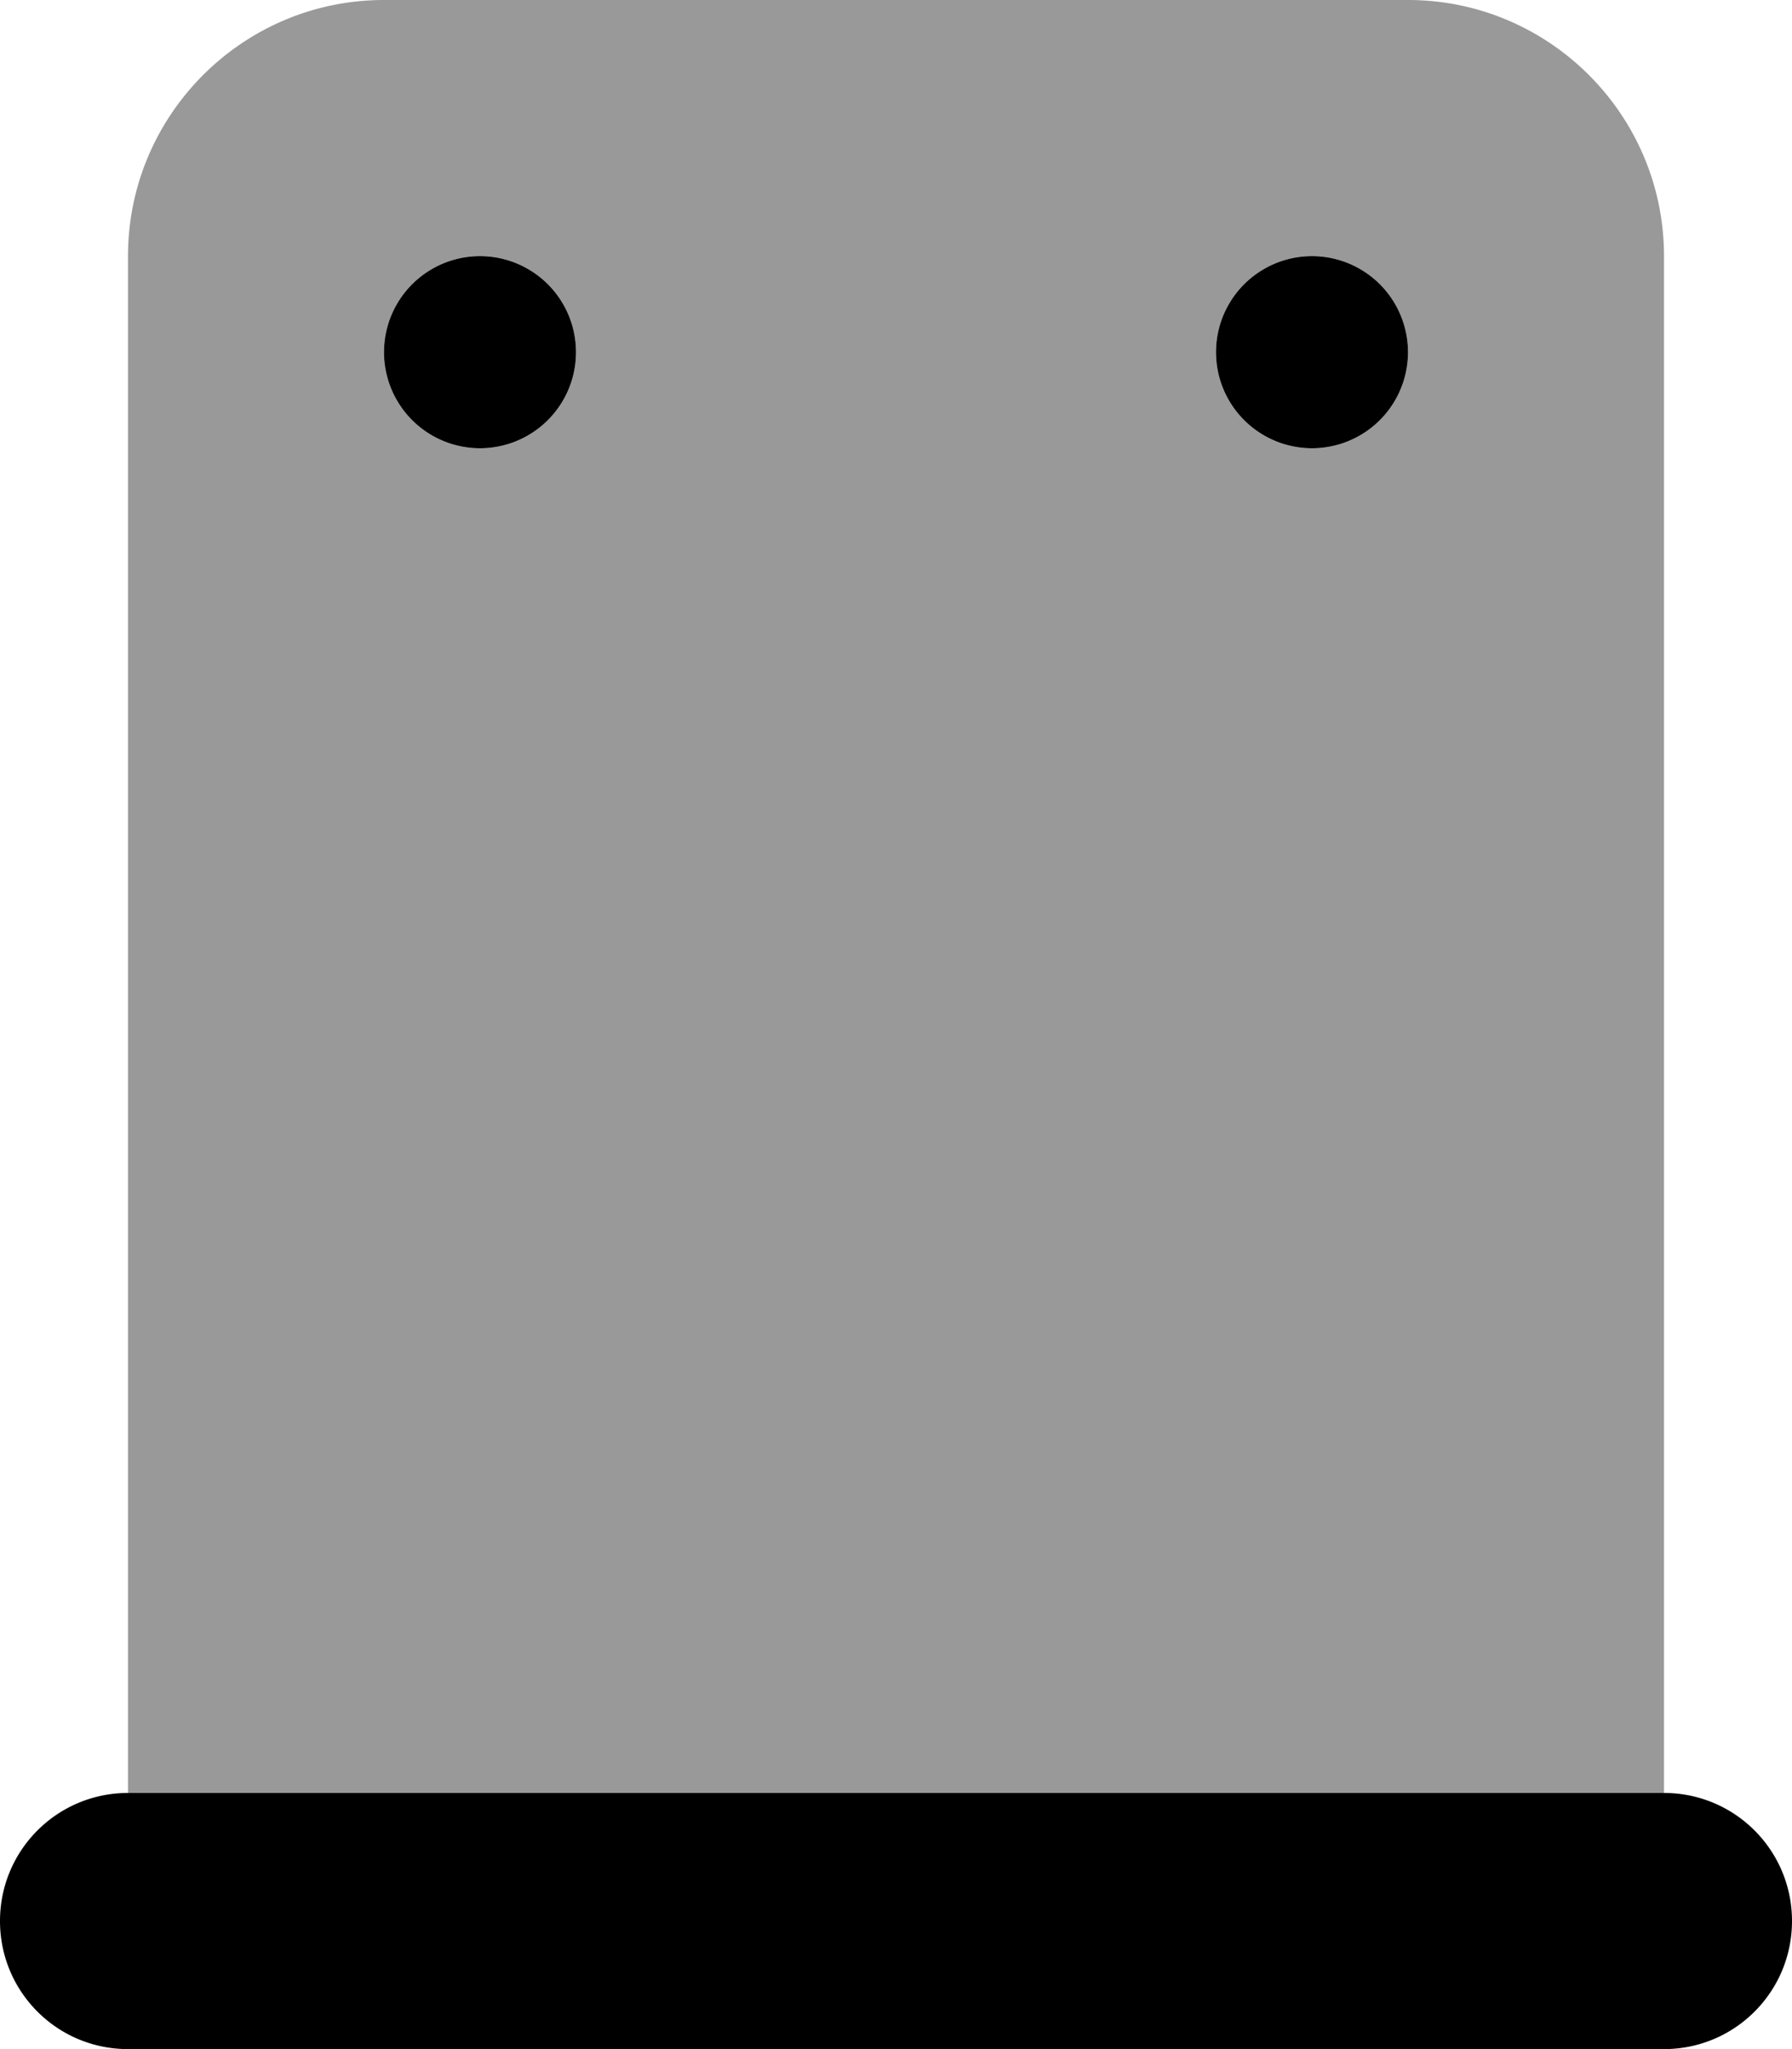
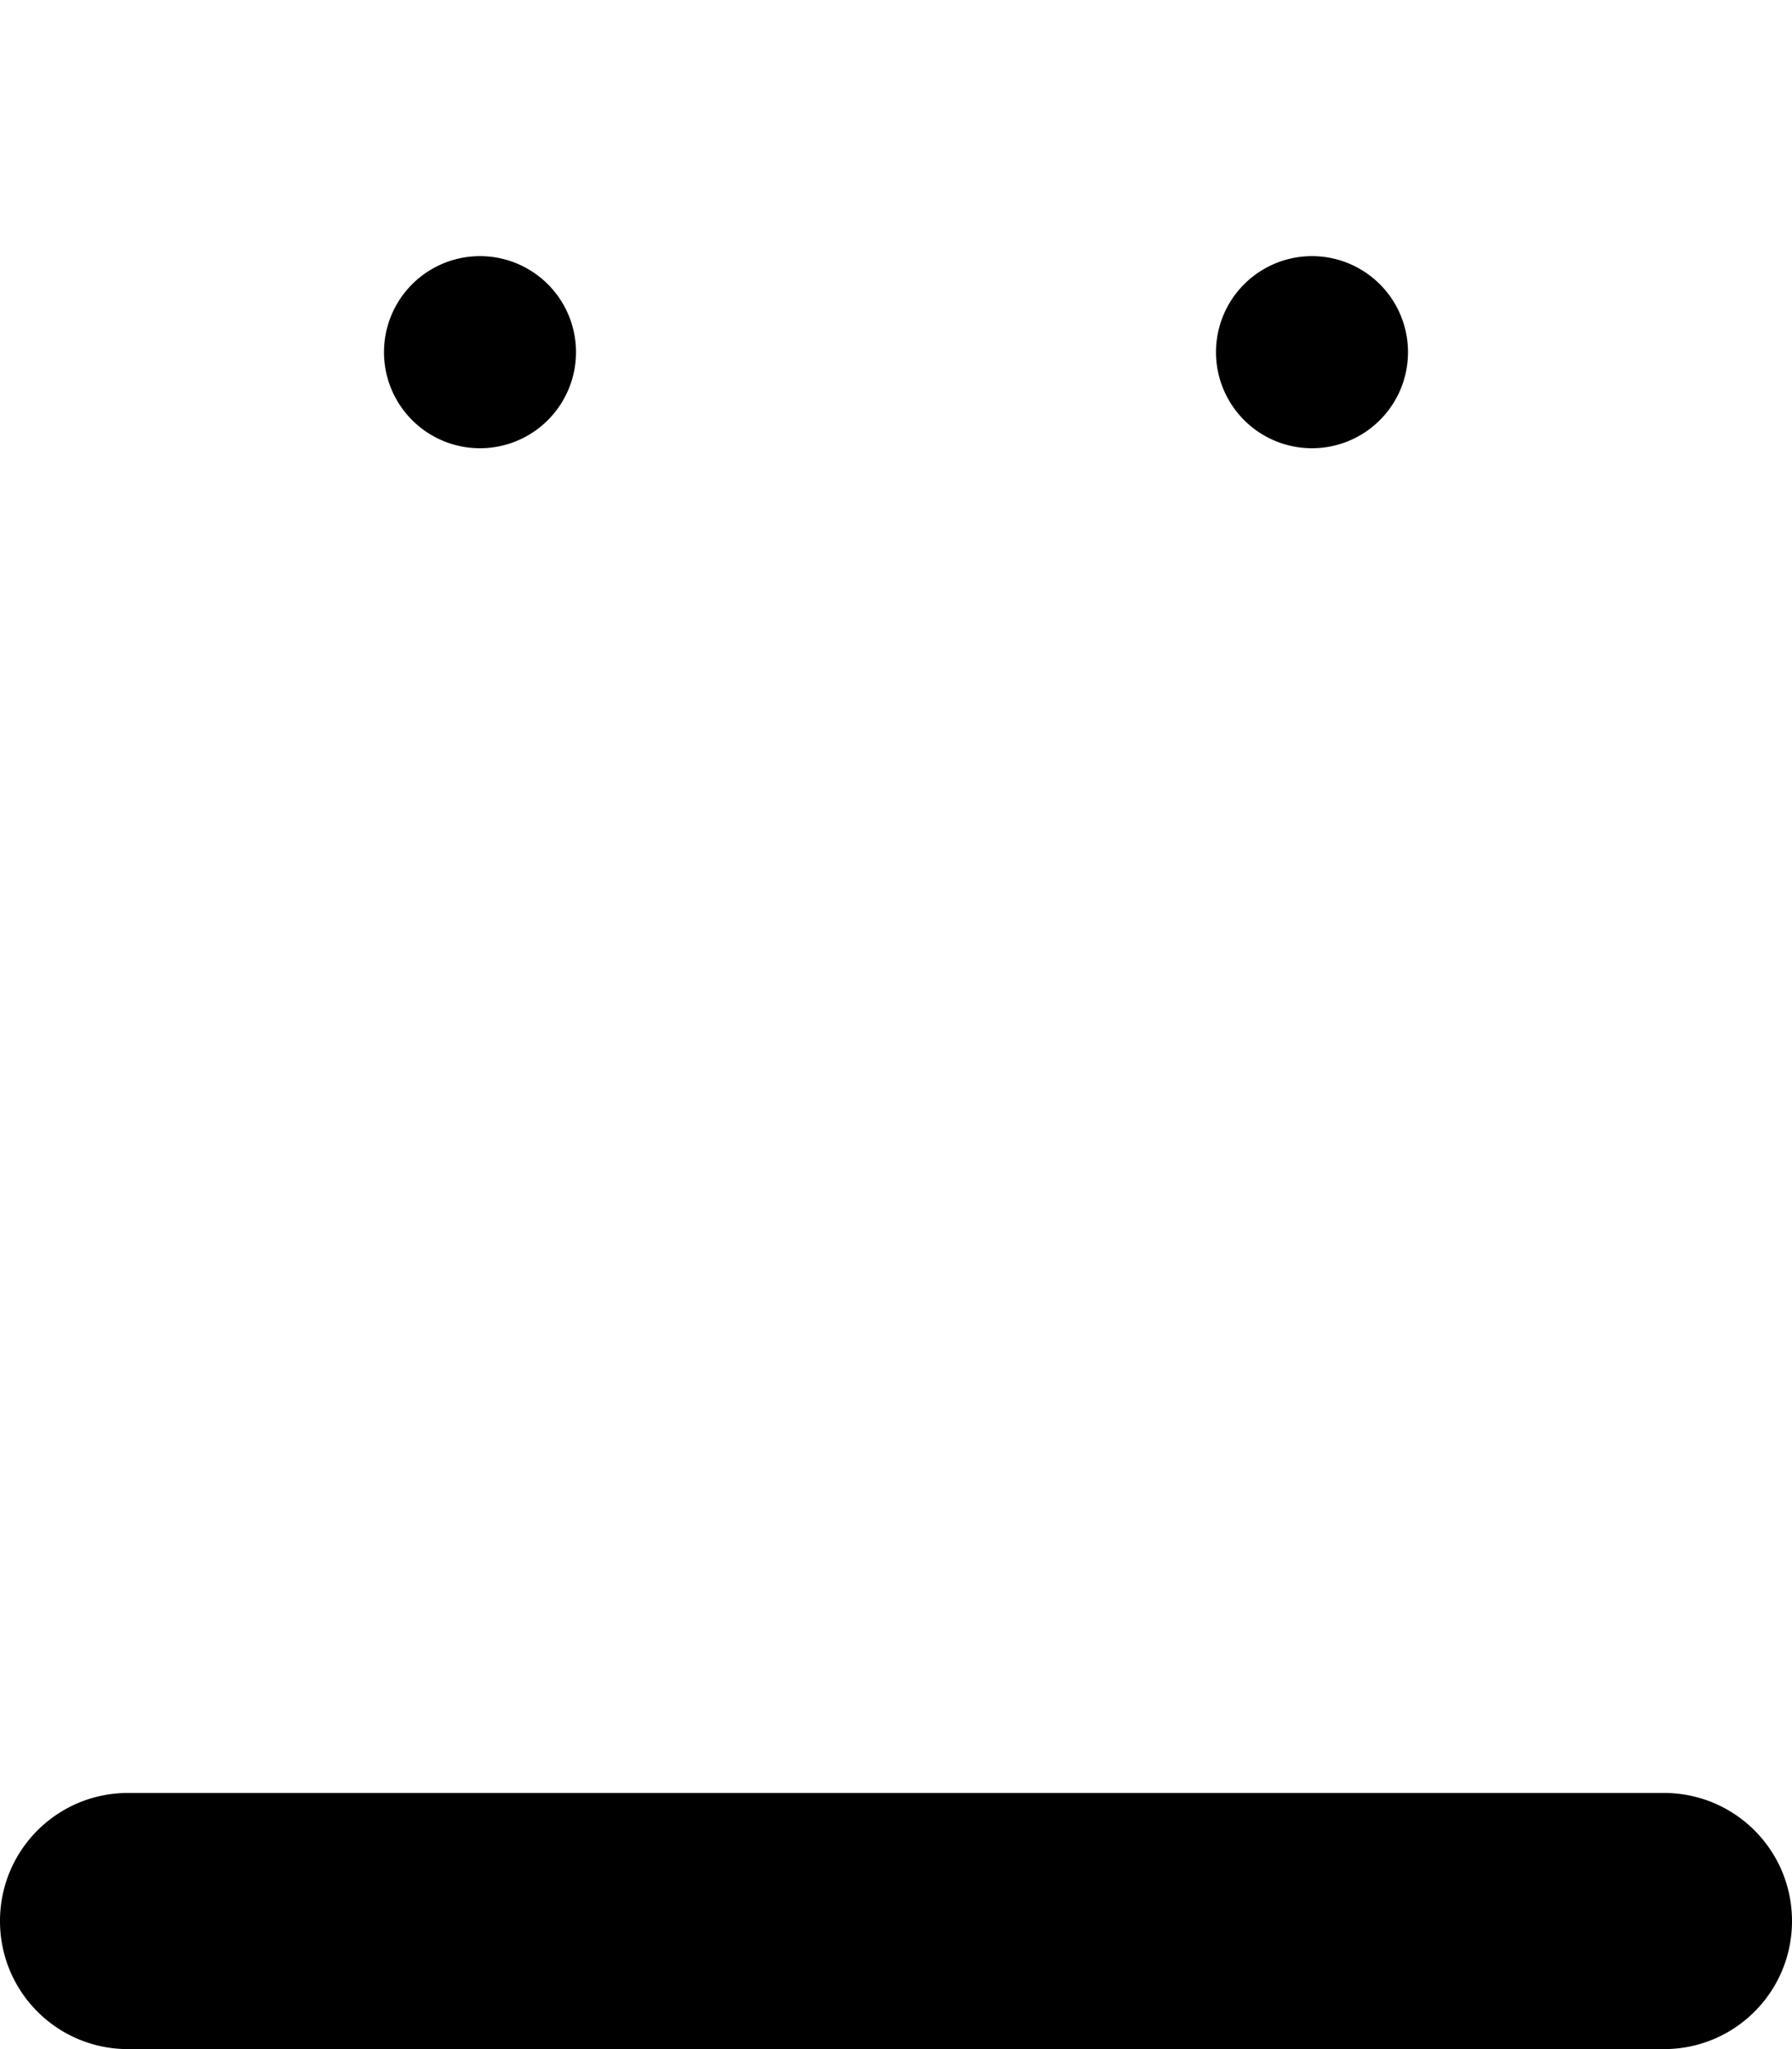
<svg xmlns="http://www.w3.org/2000/svg" viewBox="0 0 448 512">
  <defs>
    <style>.fa-secondary{opacity:.4}</style>
  </defs>
-   <path class="fa-primary" d="M144 88A24 24 0 1 0 96 88a24 24 0 1 0 48 0zm208 0a24 24 0 1 0 -48 0 24 24 0 1 0 48 0zM32 448c-17.7 0-32 14.3-32 32s14.3 32 32 32H416c17.7 0 32-14.3 32-32s-14.3-32-32-32H32z" />
-   <path class="fa-secondary" d="M32 64C32 28.7 60.7 0 96 0H352c35.3 0 64 28.7 64 64V448H32V64zM144 88A24 24 0 1 0 96 88a24 24 0 1 0 48 0zm184 24a24 24 0 1 0 0-48 24 24 0 1 0 0 48z" />
+   <path class="fa-primary" d="M144 88A24 24 0 1 0 96 88a24 24 0 1 0 48 0zm208 0a24 24 0 1 0 -48 0 24 24 0 1 0 48 0zM32 448c-17.7 0-32 14.3-32 32s14.3 32 32 32H416c17.7 0 32-14.3 32-32s-14.3-32-32-32H32" />
</svg>